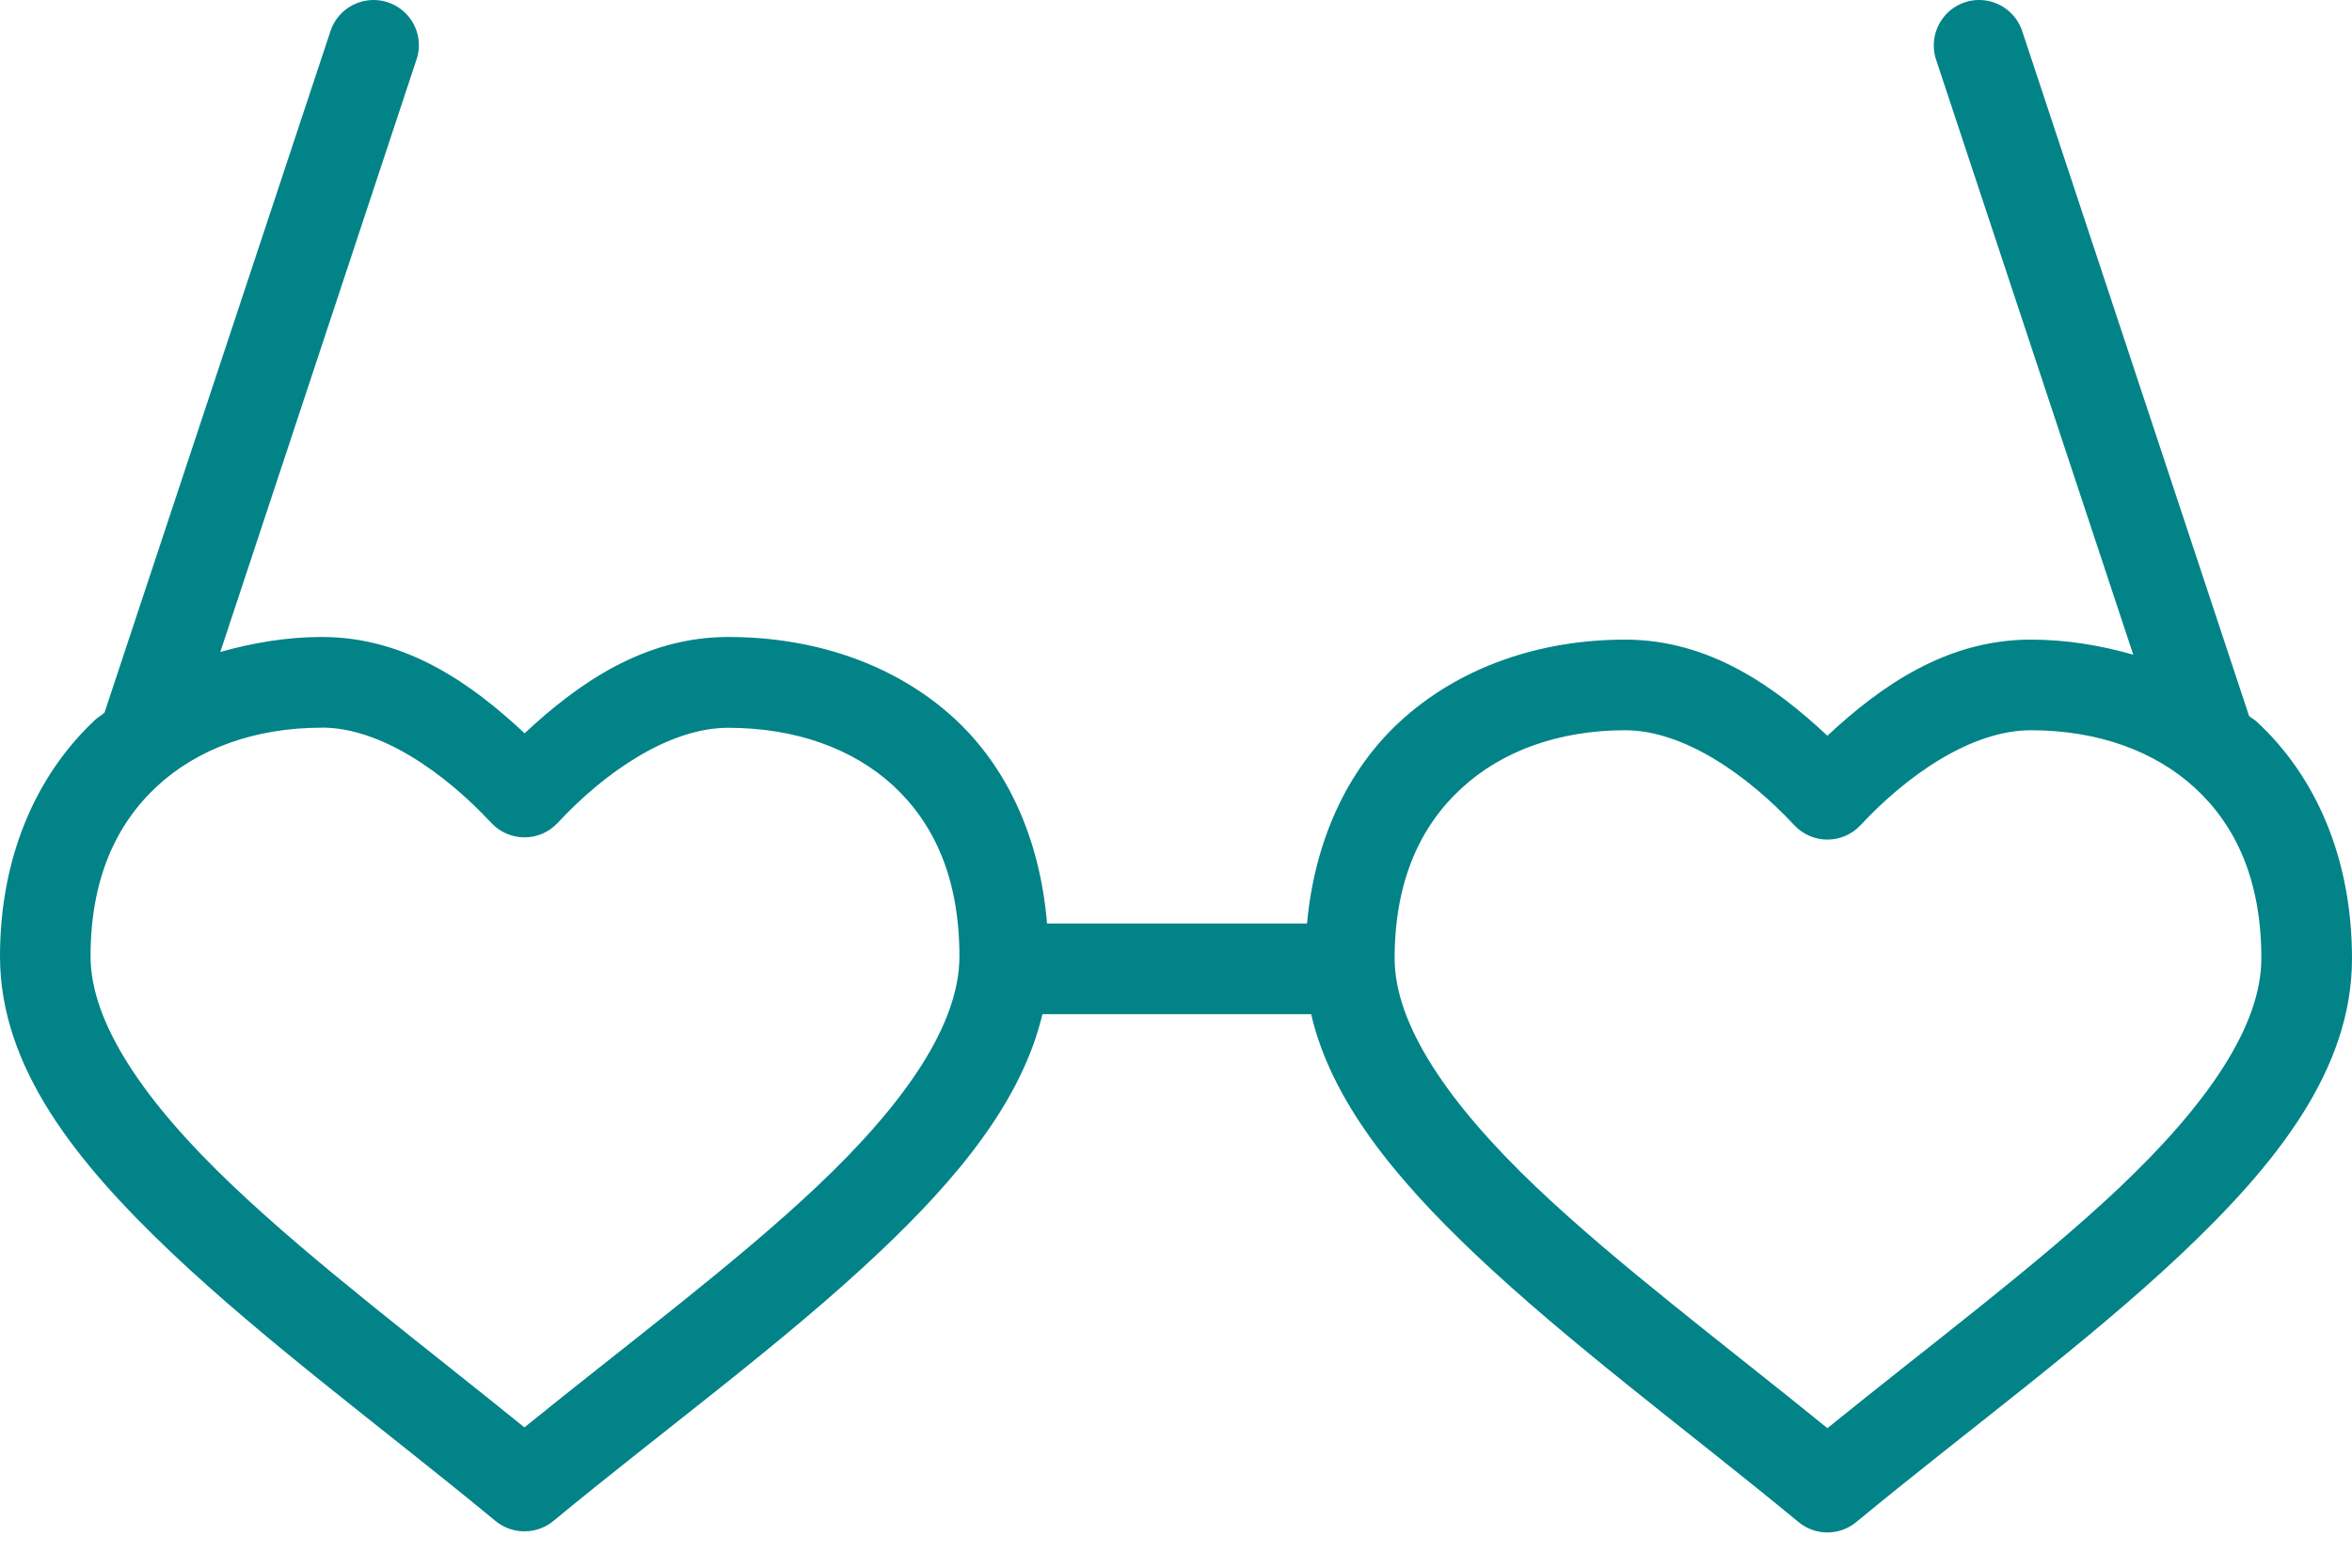
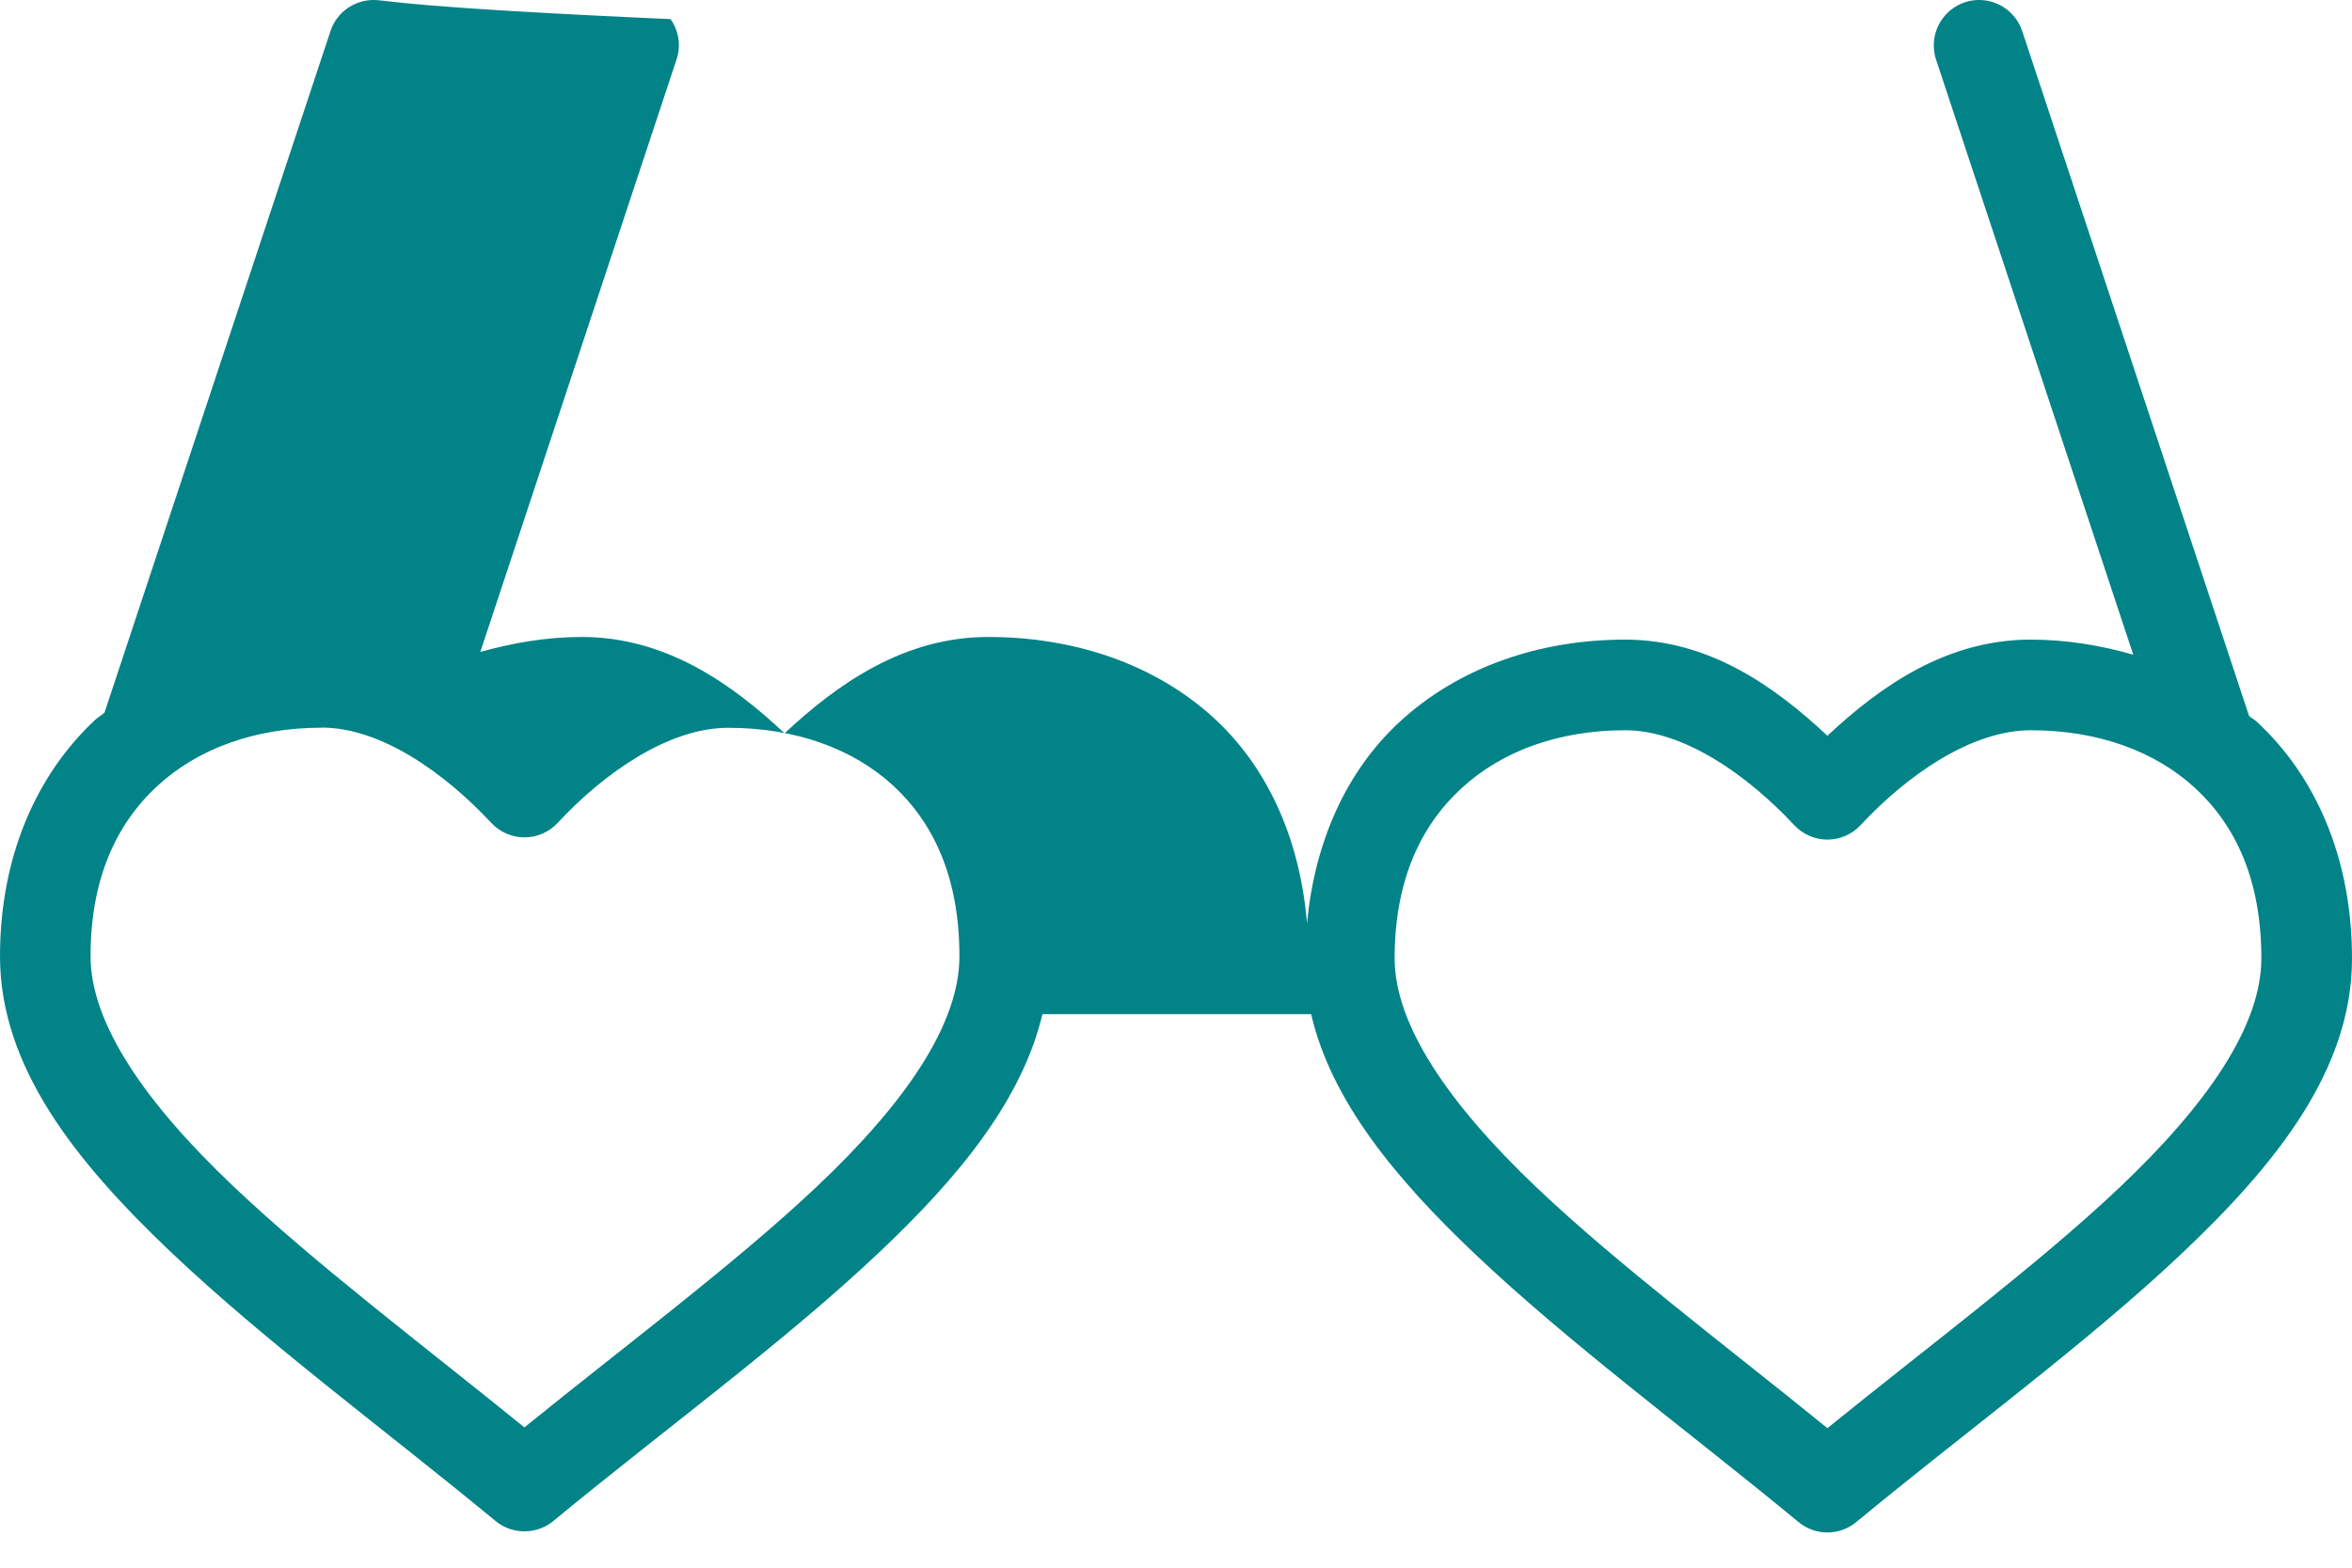
<svg xmlns="http://www.w3.org/2000/svg" width="24" height="16" viewBox="0 0 24 16">
  <g fill="none" fill-rule="evenodd">
    <g fill="#028388" fill-rule="nonzero">
      <g>
-         <path d="M3.813 0c-.202 0-.382.13-.443.324l-2.304 6.95c-.03.026-.063.044-.092.07C.367 7.909 0 8.75 0 9.76c0 1.128.77 2.093 1.742 3.017.973.924 2.2 1.826 3.315 2.747.17.14.418.14.589 0 1.113-.92 2.344-1.815 3.32-2.737.801-.756 1.46-1.548 1.671-2.436h2.742c.206.887.864 1.68 1.666 2.442.971.922 2.195 1.823 3.307 2.741.171.142.419.142.59 0 1.11-.918 2.338-1.813 3.312-2.732.974-.92 1.746-1.885 1.746-3.02 0-1.018-.367-1.858-.974-2.418-.023-.022-.052-.035-.076-.056L20.637.324c-.063-.199-.25-.33-.457-.324-.147.005-.283.08-.366.201-.083.121-.104.275-.056.414l2.01 6.067c-.334-.096-.684-.154-1.046-.154-.862 0-1.536.478-2.075.981-.535-.5-1.204-.981-2.064-.981-.875 0-1.7.282-2.306.844-.531.493-.862 1.207-.94 2.053h-2.653c-.072-.866-.404-1.592-.943-2.09-.608-.56-1.435-.834-2.31-.834-.862 0-1.538.479-2.078.983-.536-.502-1.207-.983-2.07-.983-.359 0-.704.06-1.035.153l2-6.04c.05-.14.028-.297-.059-.419C4.103.073 3.963.001 3.813 0zm-.53 7.426c.606 0 1.257.465 1.73.972.088.095.21.148.34.148.128 0 .25-.053.338-.148.47-.507 1.13-.97 1.74-.97.683 0 1.27.21 1.683.59.412.381.676.936.676 1.743 0 .69-.548 1.494-1.459 2.353-.828.782-1.93 1.603-2.98 2.454-1.048-.85-2.145-1.677-2.97-2.461C1.471 11.245.924 10.438.924 9.76c0-.794.264-1.351.678-1.735.414-.384 1-.598 1.68-.598v-.002zm13.3.027c.603 0 1.254.463 1.726.969.088.094.21.147.338.147.128 0 .25-.053.338-.147.47-.506 1.129-.969 1.737-.969.68 0 1.265.21 1.677.59.411.379.676.933.676 1.738 0 .688-.549 1.49-1.457 2.348-.826.78-1.924 1.598-2.971 2.447-1.046-.85-2.142-1.672-2.966-2.455-.905-.86-1.45-1.665-1.45-2.34 0-.792.264-1.349.677-1.731.412-.383.996-.597 1.675-.597z" transform="translate(-20, -534) translate(20, 534)" />
+         <path d="M3.813 0c-.202 0-.382.13-.443.324l-2.304 6.95c-.03.026-.063.044-.092.07C.367 7.909 0 8.75 0 9.76c0 1.128.77 2.093 1.742 3.017.973.924 2.2 1.826 3.315 2.747.17.14.418.14.589 0 1.113-.92 2.344-1.815 3.32-2.737.801-.756 1.46-1.548 1.671-2.436h2.742c.206.887.864 1.68 1.666 2.442.971.922 2.195 1.823 3.307 2.741.171.142.419.142.59 0 1.11-.918 2.338-1.813 3.312-2.732.974-.92 1.746-1.885 1.746-3.02 0-1.018-.367-1.858-.974-2.418-.023-.022-.052-.035-.076-.056L20.637.324c-.063-.199-.25-.33-.457-.324-.147.005-.283.08-.366.201-.083.121-.104.275-.056.414l2.01 6.067c-.334-.096-.684-.154-1.046-.154-.862 0-1.536.478-2.075.981-.535-.5-1.204-.981-2.064-.981-.875 0-1.7.282-2.306.844-.531.493-.862 1.207-.94 2.053c-.072-.866-.404-1.592-.943-2.09-.608-.56-1.435-.834-2.31-.834-.862 0-1.538.479-2.078.983-.536-.502-1.207-.983-2.07-.983-.359 0-.704.06-1.035.153l2-6.04c.05-.14.028-.297-.059-.419C4.103.073 3.963.001 3.813 0zm-.53 7.426c.606 0 1.257.465 1.73.972.088.095.21.148.34.148.128 0 .25-.053.338-.148.47-.507 1.13-.97 1.74-.97.683 0 1.27.21 1.683.59.412.381.676.936.676 1.743 0 .69-.548 1.494-1.459 2.353-.828.782-1.93 1.603-2.98 2.454-1.048-.85-2.145-1.677-2.97-2.461C1.471 11.245.924 10.438.924 9.76c0-.794.264-1.351.678-1.735.414-.384 1-.598 1.68-.598v-.002zm13.3.027c.603 0 1.254.463 1.726.969.088.094.21.147.338.147.128 0 .25-.053.338-.147.47-.506 1.129-.969 1.737-.969.68 0 1.265.21 1.677.59.411.379.676.933.676 1.738 0 .688-.549 1.49-1.457 2.348-.826.78-1.924 1.598-2.971 2.447-1.046-.85-2.142-1.672-2.966-2.455-.905-.86-1.45-1.665-1.45-2.34 0-.792.264-1.349.677-1.731.412-.383.996-.597 1.675-.597z" transform="translate(-20, -534) translate(20, 534)" />
      </g>
    </g>
  </g>
</svg>